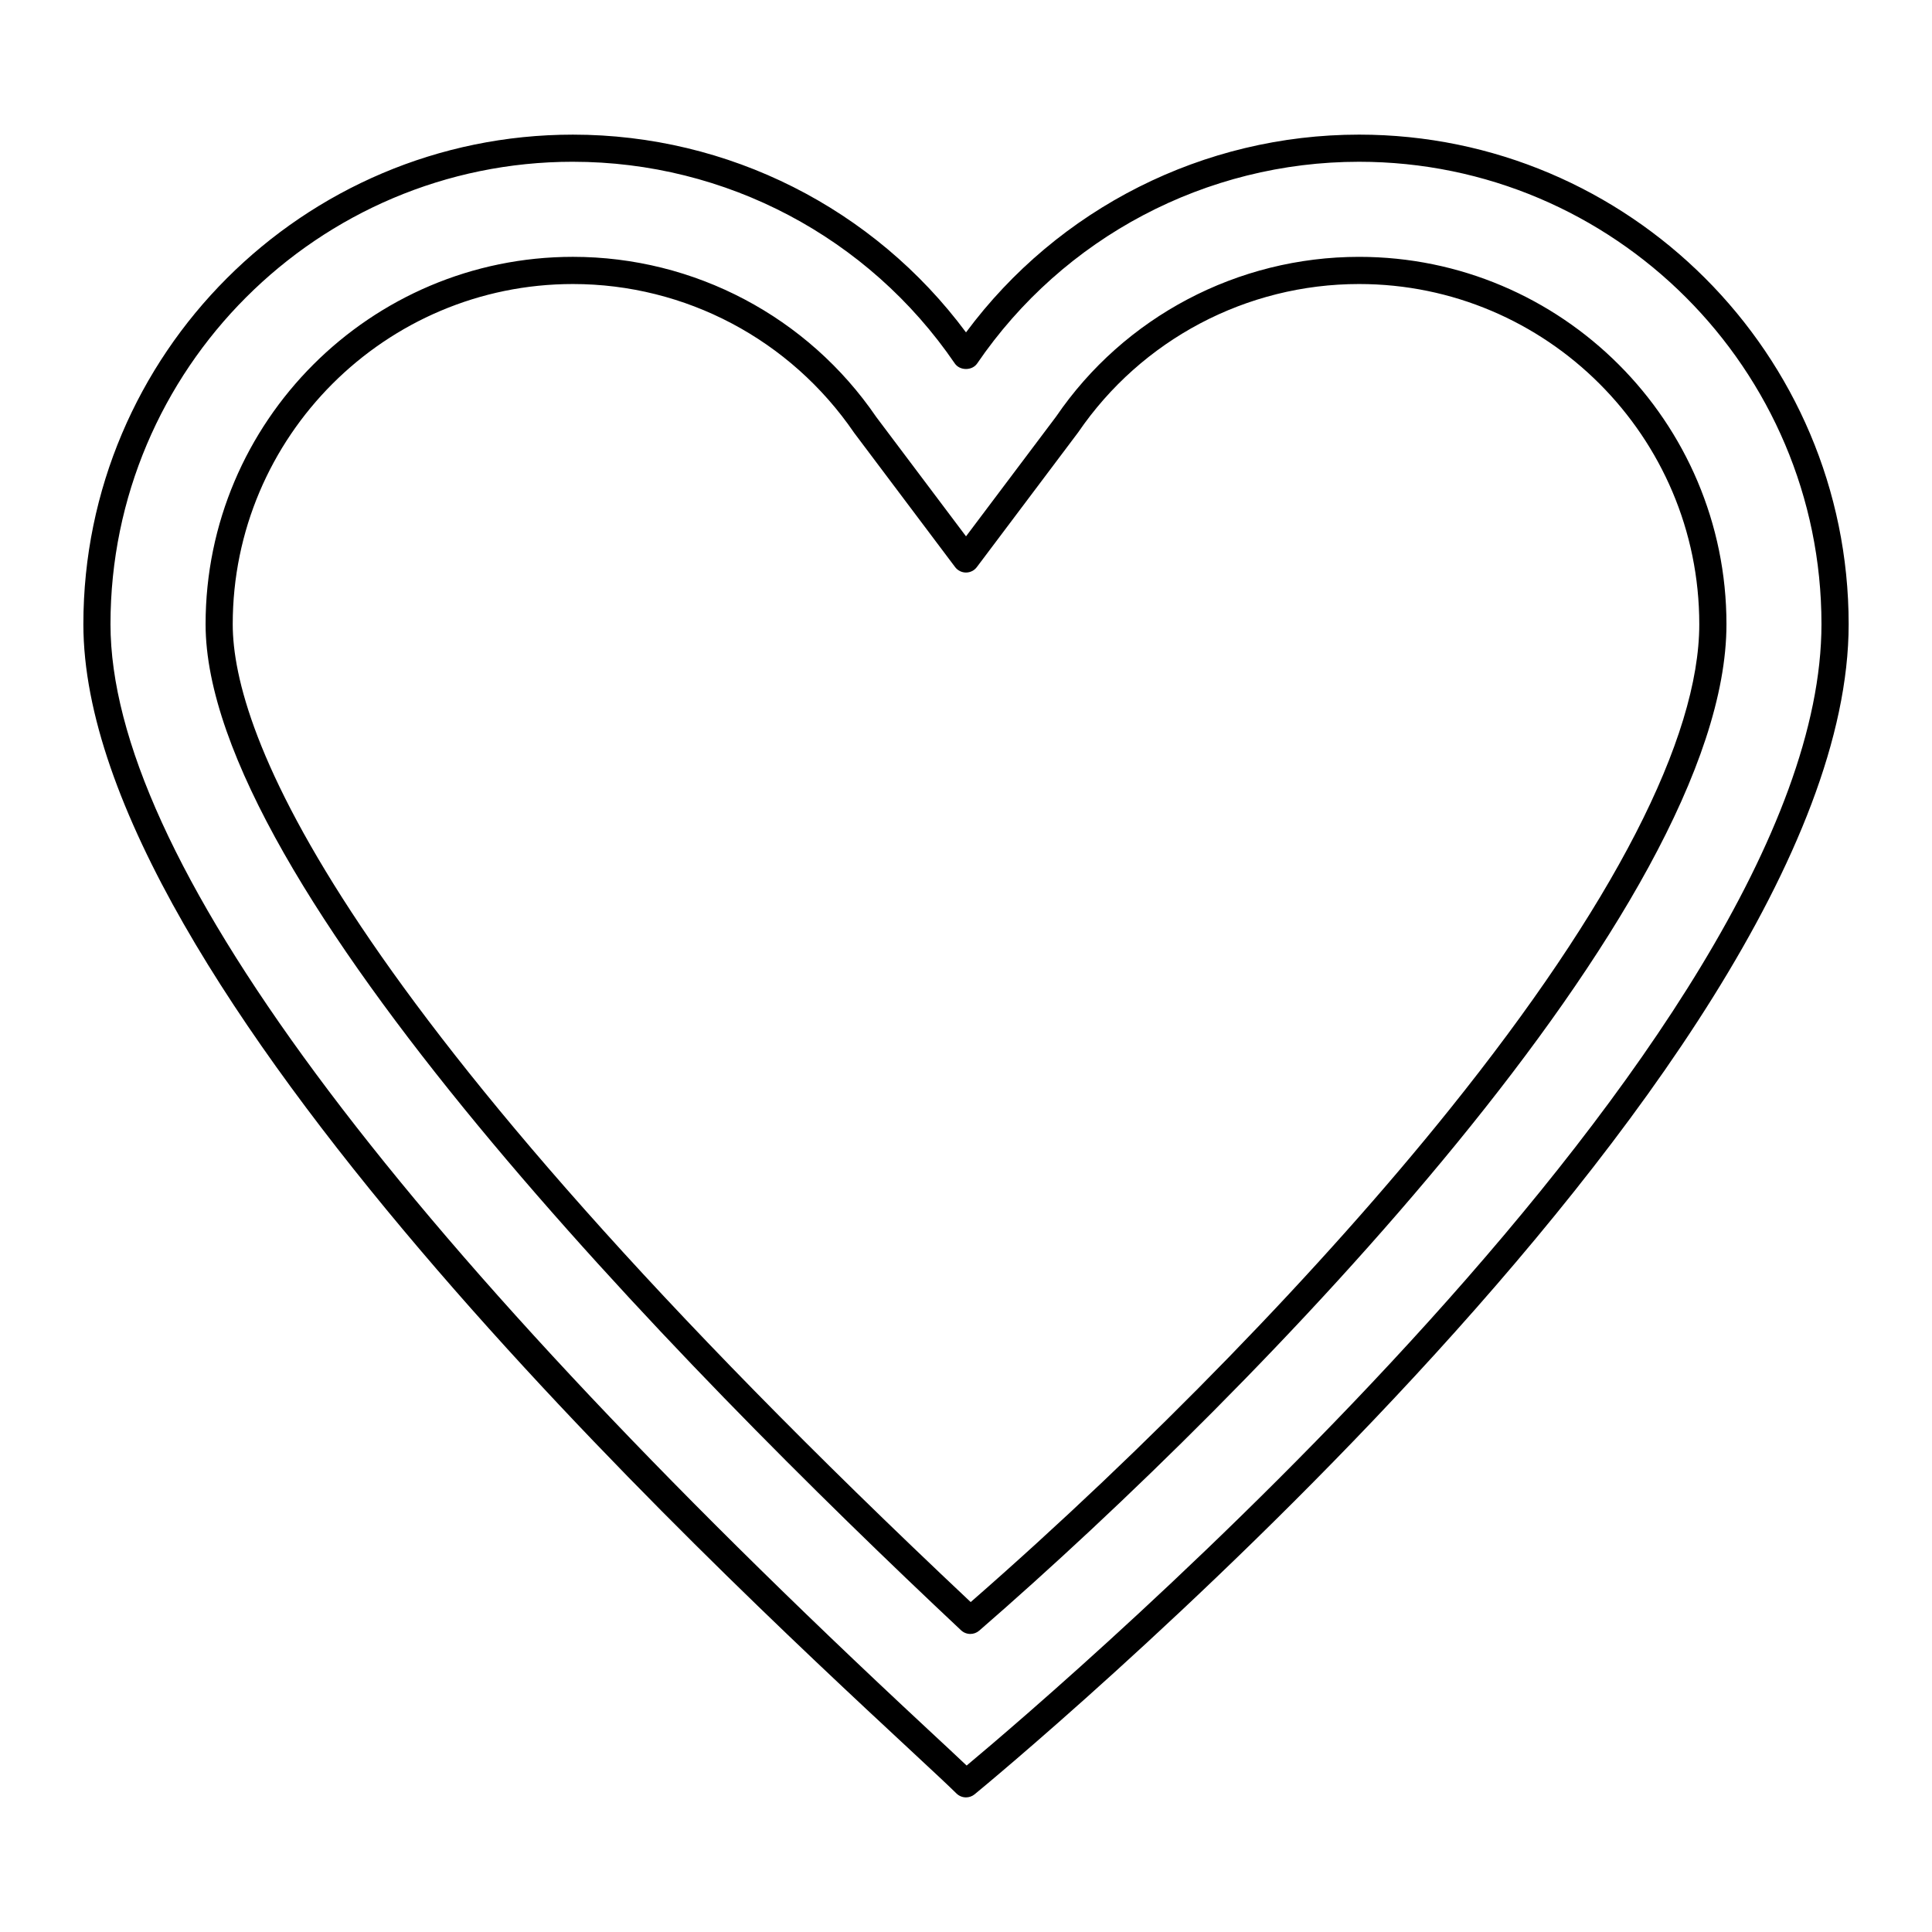
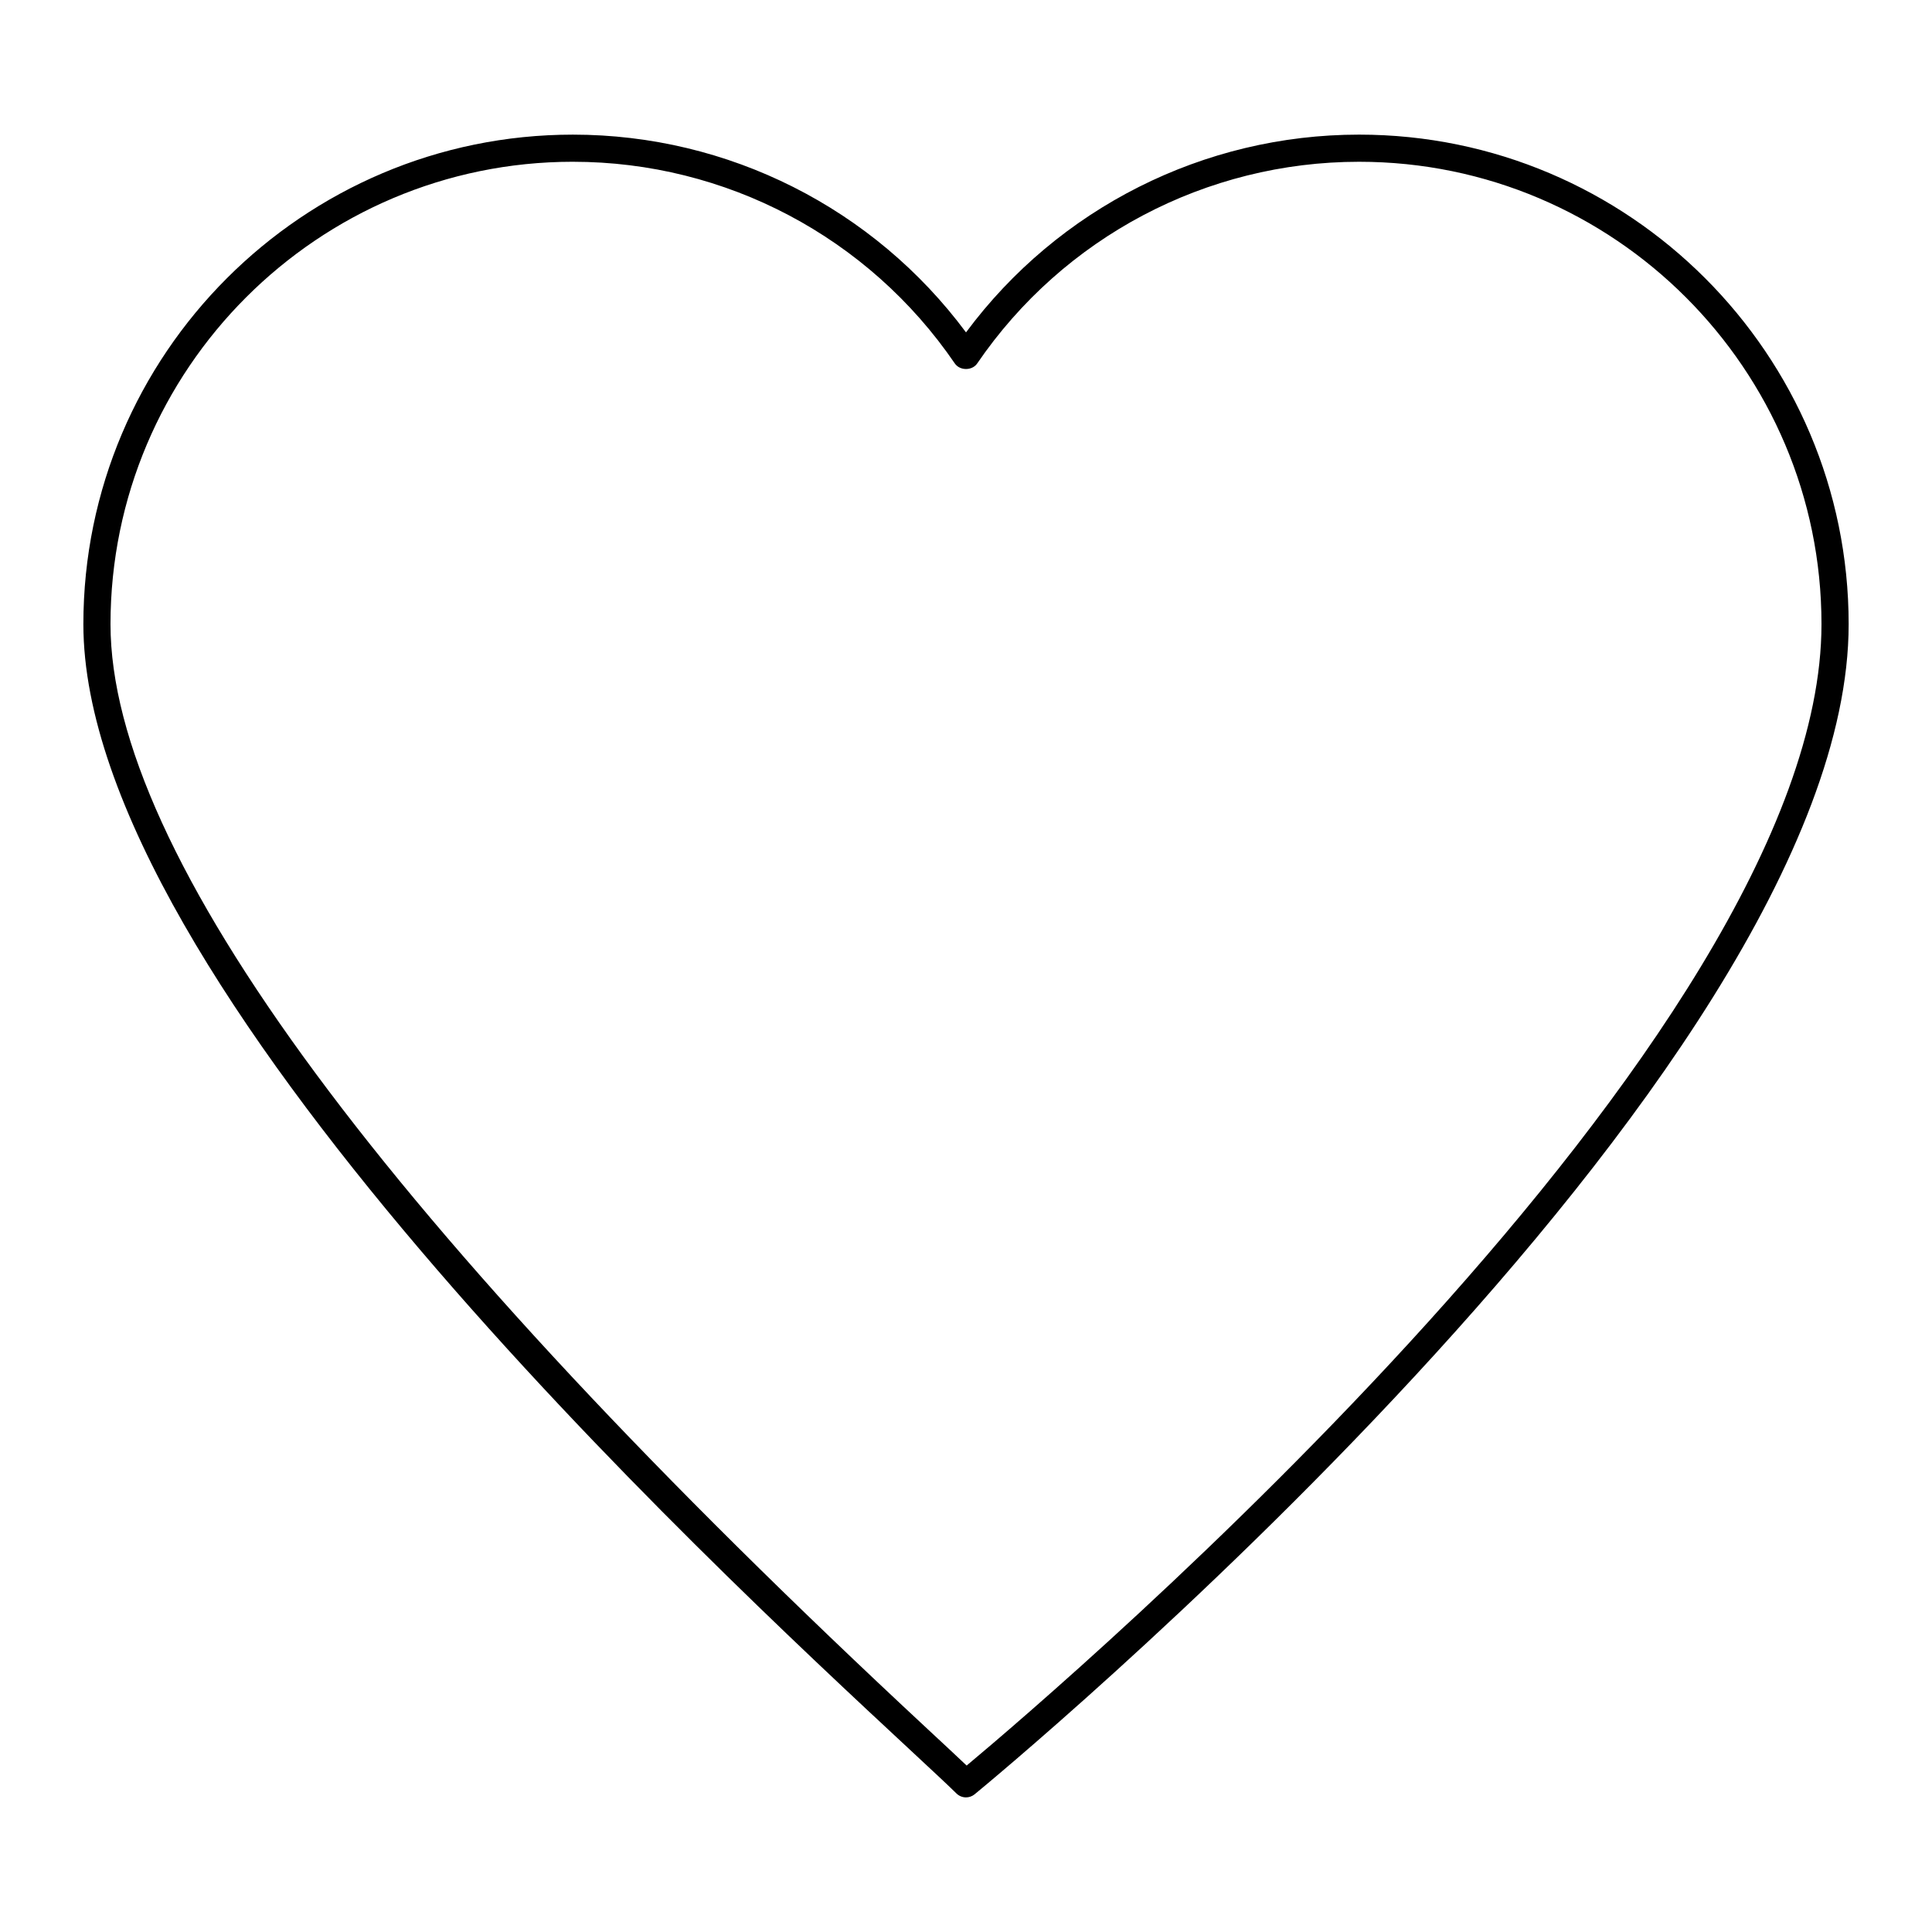
<svg xmlns="http://www.w3.org/2000/svg" fill="#000000" width="800px" height="800px" version="1.1" viewBox="144 144 512 512">
  <g>
-     <path d="m385.09 607.65c5.699 5.297 9.961 9.254 12.383 11.641 0.699 0.684 1.609 1.035 2.523 1.035 0.805 0 1.609-0.266 2.277-0.809 2.316-1.891 231.64-190.35 231.64-310.1 0-71.539-58.203-129.74-129.74-129.74-41.18 0-79.742 19.5-104.17 52.41-24.43-32.906-62.992-52.406-104.17-52.406-71.539 0-129.74 58.203-129.74 129.74 0 94.68 164.84 247.89 219 298.23zm-89.262-420.78c40.512 0 78.34 19.98 101.2 53.445 1.34 1.965 4.606 1.965 5.941 0 22.855-33.465 60.688-53.445 101.2-53.445 67.57 0 122.54 54.973 122.54 122.54 0 109.8-201.82 281.84-226.54 302.48-2.492-2.367-5.902-5.539-10.188-9.523-143.79-133.65-216.7-232.21-216.7-292.96 0-67.57 54.973-122.54 122.54-122.54z" />
-     <path d="m398.69 576.04c0.691 0.648 1.574 0.973 2.461 0.973 0.84 0 1.68-0.293 2.359-0.879 73.547-63.828 198.02-191.82 198.02-266.71 0-53.68-43.672-97.355-97.352-97.355-32.184 0-62.238 15.875-80.301 42.332l-23.871 31.734-23.773-31.605c-18.16-26.59-48.215-42.465-80.395-42.465-53.684 0.004-97.355 43.68-97.355 97.359 0 68.531 125.44 196.46 200.21 266.62zm-102.86-356.77c29.801 0 57.633 14.699 74.547 39.457l26.742 35.562c0.68 0.902 1.746 1.438 2.875 1.438 1.133 0 2.195-0.531 2.875-1.438l26.844-35.691c16.82-24.625 44.652-39.328 74.453-39.328 49.715 0 90.16 40.441 90.16 90.156 0 30.215-22.875 74.672-66.152 128.55-33.836 42.129-79.973 89.582-126.93 130.59-170.11-160.03-195.57-231.02-195.57-259.14 0-49.715 40.445-90.156 90.156-90.156z" />
+     <path d="m385.09 607.65c5.699 5.297 9.961 9.254 12.383 11.641 0.699 0.684 1.609 1.035 2.523 1.035 0.805 0 1.609-0.266 2.277-0.809 2.316-1.891 231.64-190.35 231.64-310.1 0-71.539-58.203-129.74-129.74-129.74-41.18 0-79.742 19.5-104.17 52.41-24.43-32.906-62.992-52.406-104.17-52.406-71.539 0-129.74 58.203-129.74 129.74 0 94.68 164.84 247.89 219 298.23m-89.262-420.78c40.512 0 78.34 19.98 101.2 53.445 1.34 1.965 4.606 1.965 5.941 0 22.855-33.465 60.688-53.445 101.2-53.445 67.57 0 122.54 54.973 122.54 122.54 0 109.8-201.82 281.84-226.54 302.48-2.492-2.367-5.902-5.539-10.188-9.523-143.79-133.65-216.7-232.21-216.7-292.96 0-67.57 54.973-122.54 122.54-122.54z" />
  </g>
</svg>